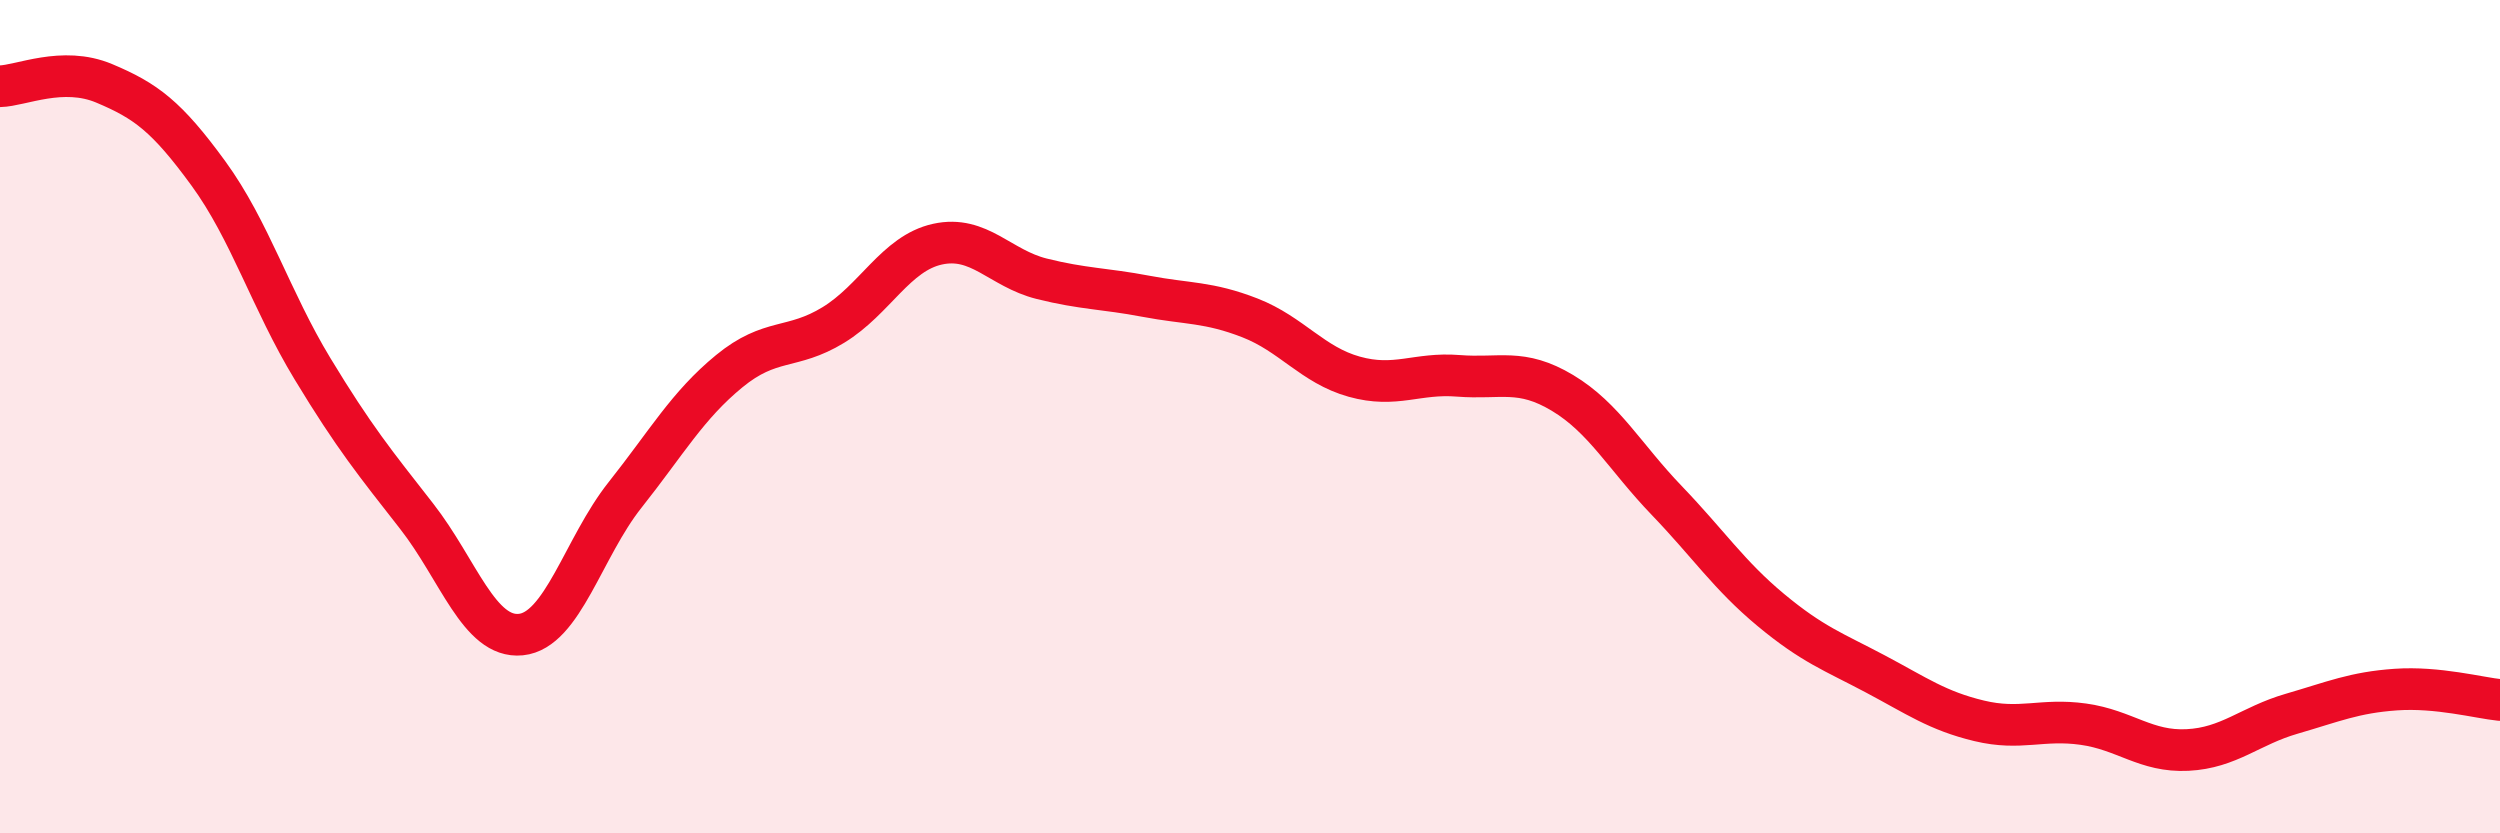
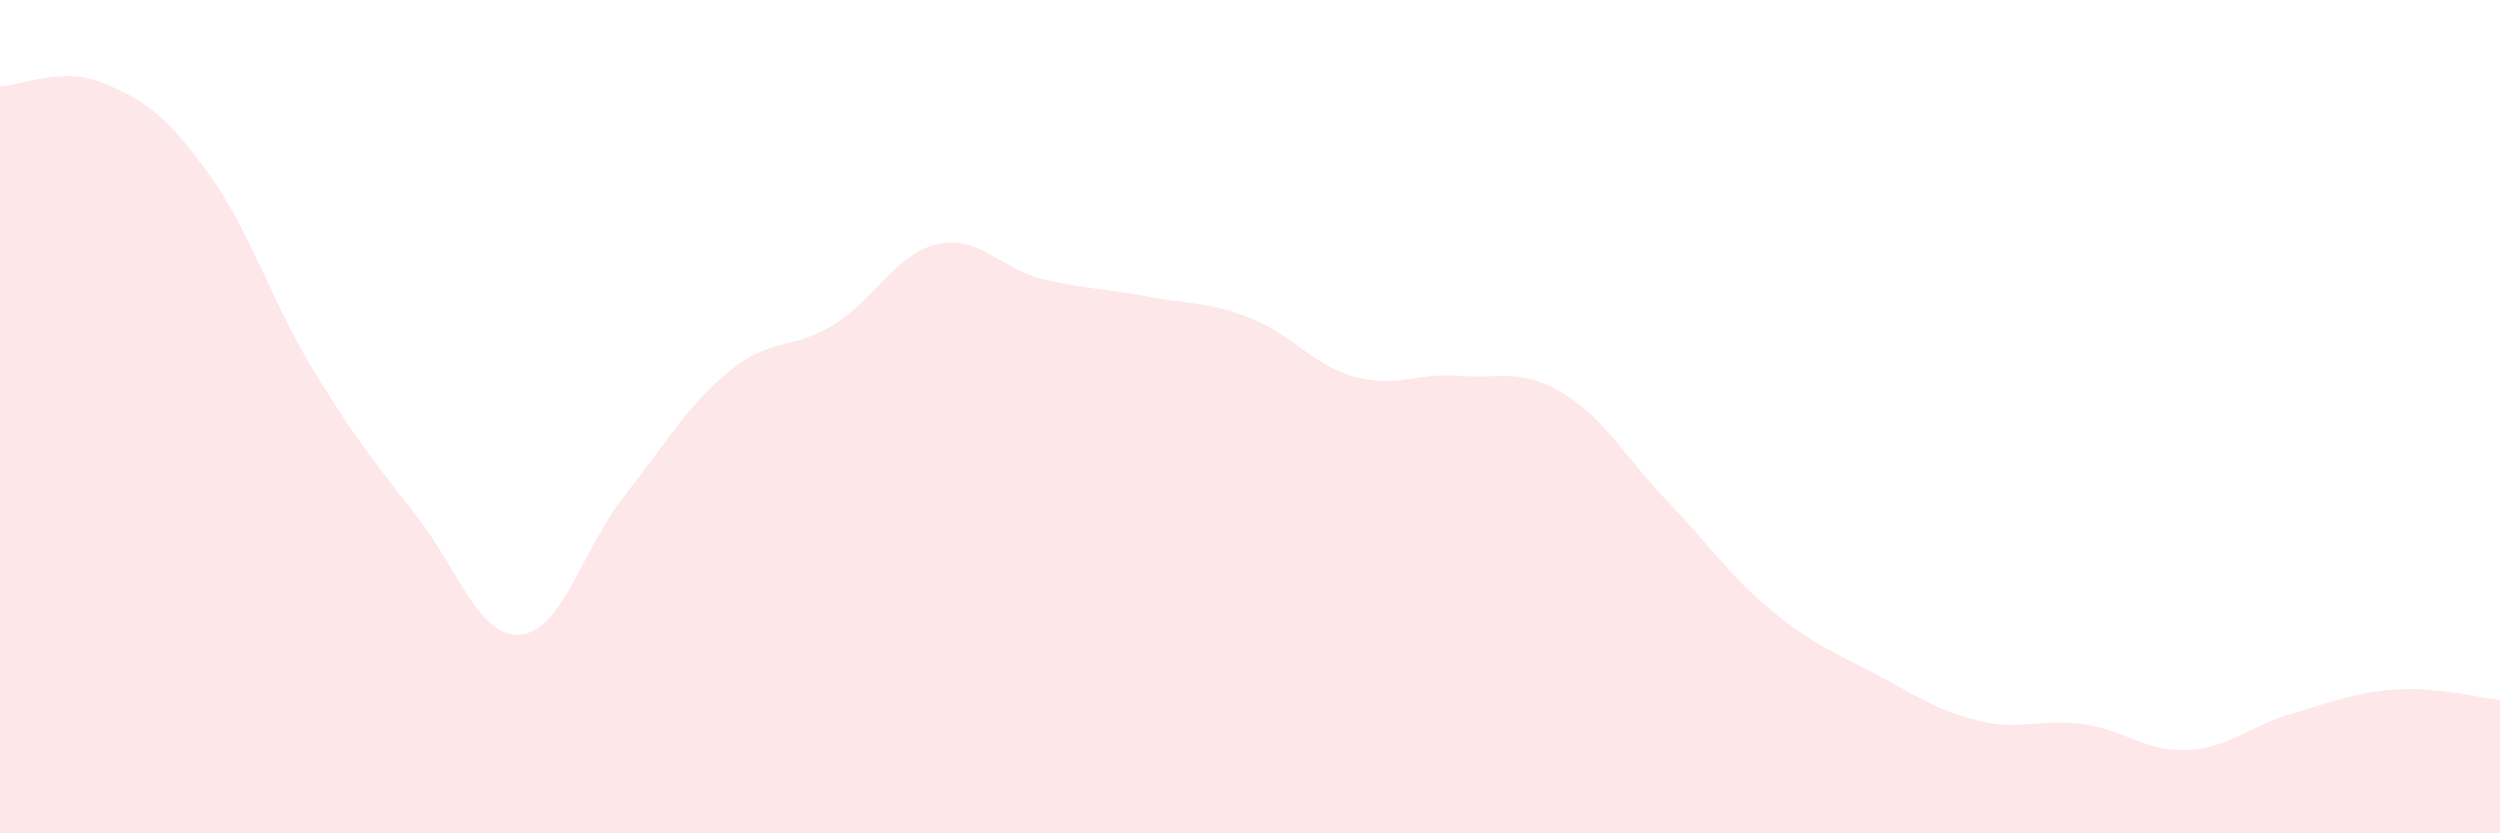
<svg xmlns="http://www.w3.org/2000/svg" width="60" height="20" viewBox="0 0 60 20">
  <path d="M 0,2.07 C 0.5,2.06 1.5,1.58 2.5,2 C 3.5,2.42 4,2.79 5,4.16 C 6,5.53 6.5,7.2 7.5,8.85 C 8.5,10.5 9,11.11 10,12.39 C 11,13.67 11.5,15.33 12.5,15.23 C 13.5,15.13 14,13.14 15,11.88 C 16,10.62 16.5,9.73 17.5,8.91 C 18.5,8.09 19,8.41 20,7.8 C 21,7.19 21.5,6.08 22.5,5.86 C 23.5,5.64 24,6.44 25,6.69 C 26,6.94 26.5,6.92 27.5,7.11 C 28.5,7.3 29,7.24 30,7.63 C 31,8.02 31.5,8.76 32.5,9.04 C 33.5,9.32 34,8.94 35,9.02 C 36,9.1 36.5,8.83 37.5,9.43 C 38.5,10.03 39,10.97 40,12.01 C 41,13.05 41.5,13.81 42.5,14.64 C 43.5,15.47 44,15.64 45,16.17 C 46,16.7 46.5,17.06 47.5,17.3 C 48.5,17.54 49,17.24 50,17.38 C 51,17.52 51.5,18.05 52.5,18 C 53.5,17.95 54,17.42 55,17.13 C 56,16.84 56.5,16.62 57.5,16.55 C 58.5,16.48 59.5,16.75 60,16.8L60 20L0 20Z" fill="#EB0A25" opacity="0.1" stroke-linecap="round" stroke-linejoin="round" />
-   <path d="M 0,2.07 C 0.5,2.06 1.5,1.58 2.5,2 C 3.5,2.42 4,2.79 5,4.16 C 6,5.53 6.5,7.2 7.5,8.85 C 8.5,10.5 9,11.11 10,12.39 C 11,13.67 11.5,15.33 12.5,15.23 C 13.5,15.13 14,13.14 15,11.88 C 16,10.62 16.5,9.73 17.5,8.91 C 18.5,8.09 19,8.41 20,7.8 C 21,7.19 21.5,6.08 22.5,5.86 C 23.5,5.64 24,6.44 25,6.69 C 26,6.94 26.5,6.92 27.5,7.11 C 28.5,7.3 29,7.24 30,7.63 C 31,8.02 31.5,8.76 32.5,9.04 C 33.5,9.32 34,8.94 35,9.02 C 36,9.1 36.5,8.83 37.5,9.43 C 38.5,10.03 39,10.97 40,12.01 C 41,13.05 41.5,13.81 42.5,14.64 C 43.5,15.47 44,15.64 45,16.17 C 46,16.7 46.5,17.06 47.5,17.3 C 48.5,17.54 49,17.24 50,17.38 C 51,17.52 51.5,18.05 52.5,18 C 53.5,17.95 54,17.42 55,17.13 C 56,16.84 56.5,16.62 57.5,16.55 C 58.5,16.48 59.5,16.75 60,16.8" stroke="#EB0A25" stroke-width="1" fill="none" stroke-linecap="round" stroke-linejoin="round" />
</svg>